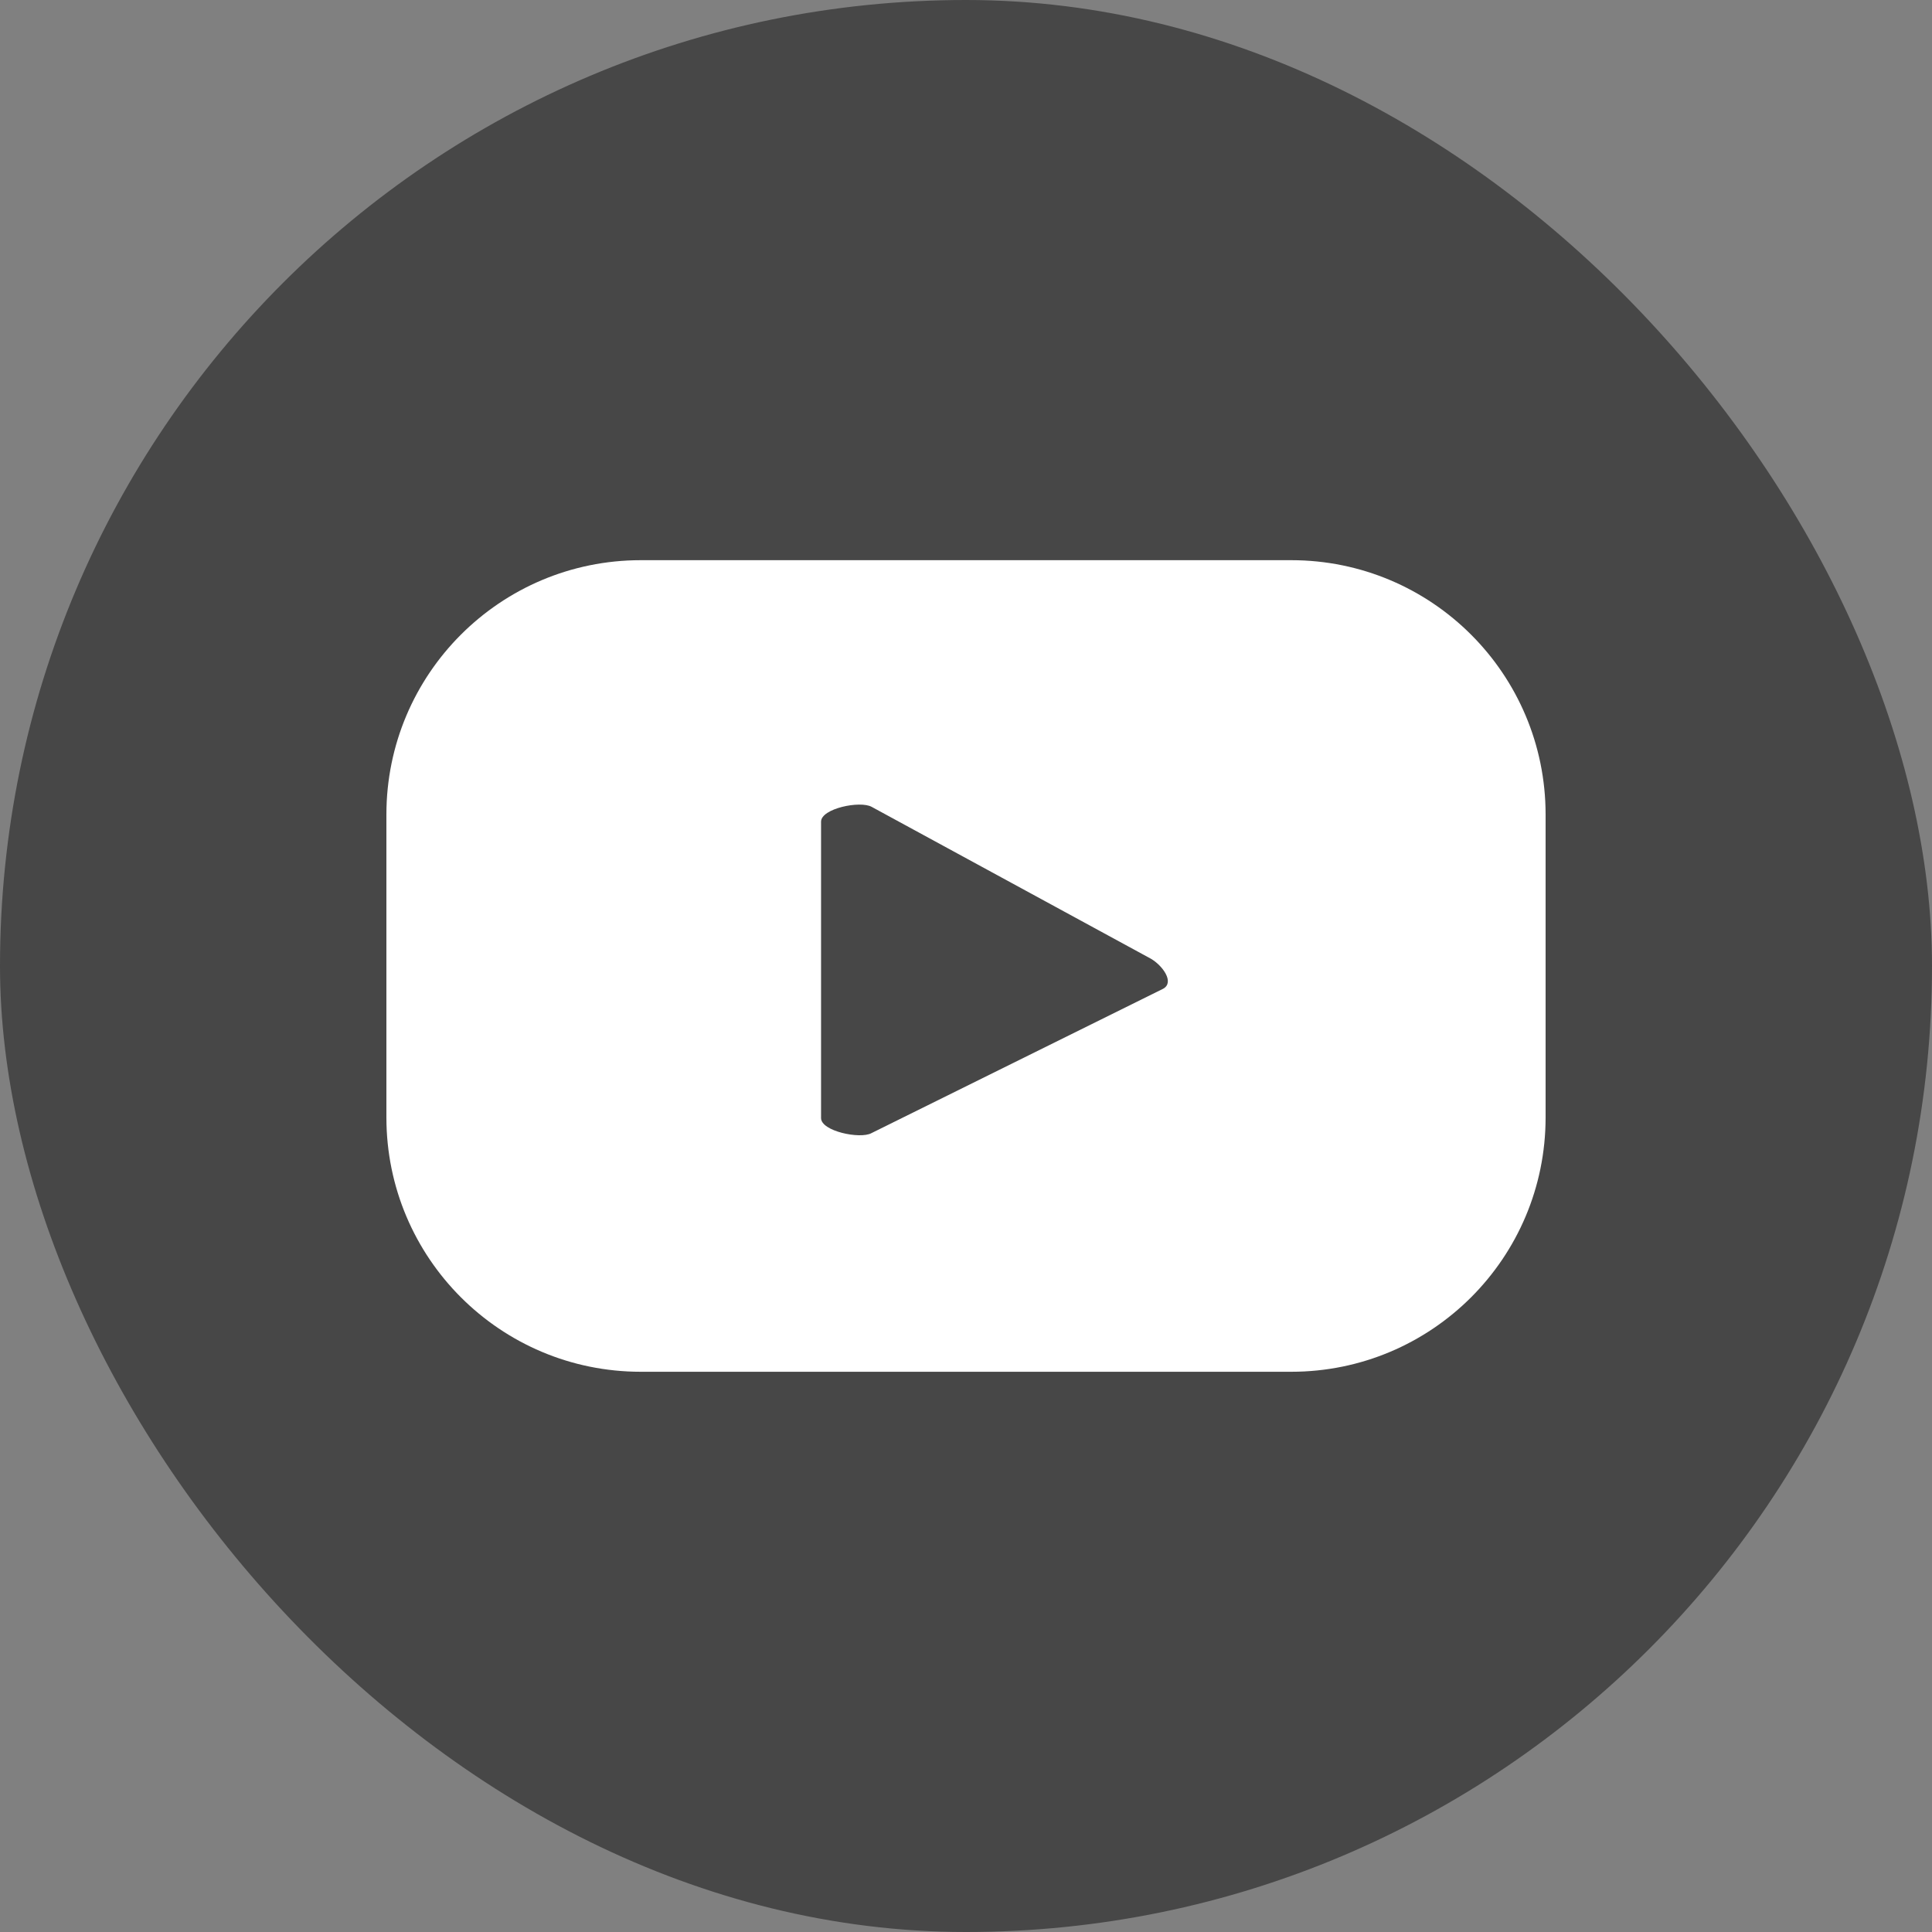
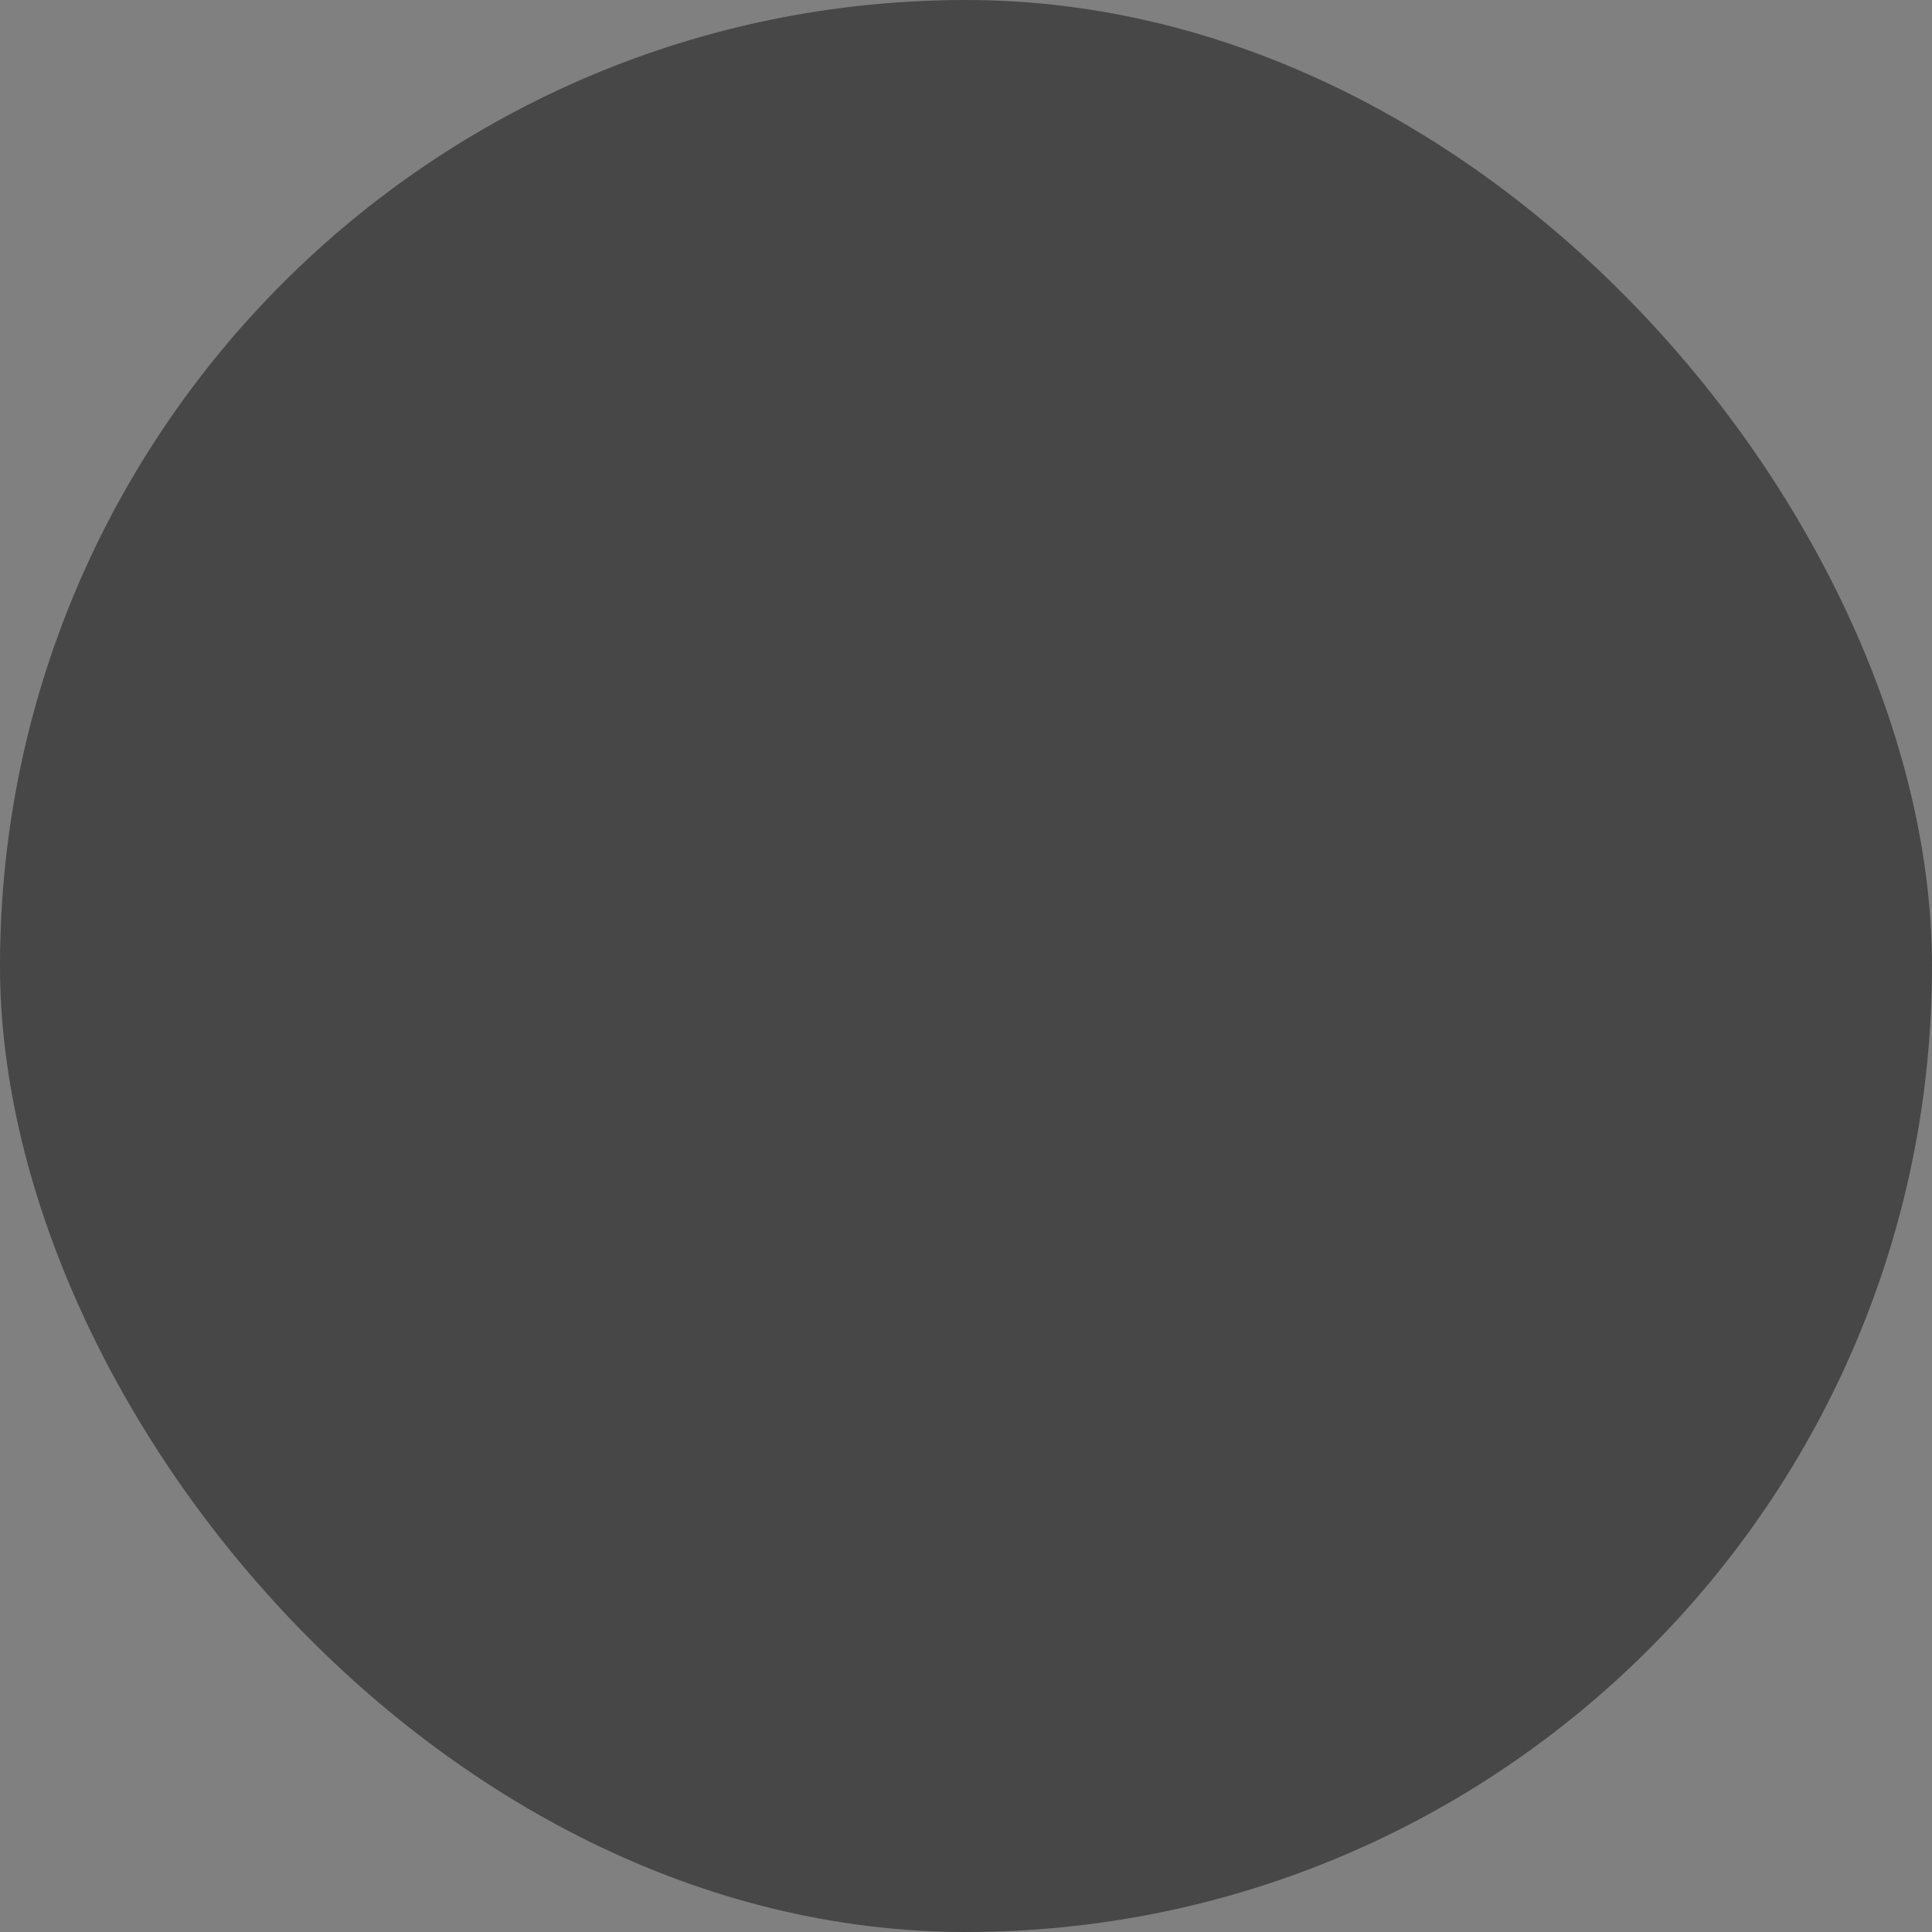
<svg xmlns="http://www.w3.org/2000/svg" width="40" height="40" viewBox="0 0 40 40" fill="none">
  <rect x="0" y="0" width="40" height="40" fill="#808080" stroke="none" />
  <rect width="40" height="40" rx="20" fill="#474747" />
-   <path d="M32 16.865C32 13.955 29.643 11.598 26.733 11.598H13.267C10.357 11.598 8 13.955 8 16.865V23.134C8 26.045 10.357 28.401 13.267 28.401H26.733C29.643 28.401 32 26.045 32 23.134V16.865ZM24.082 20.471L18.041 23.461C17.807 23.588 16.999 23.421 16.999 23.148V17.012C16.999 16.739 17.807 16.572 18.047 16.705L23.829 19.85C24.069 19.99 24.323 20.337 24.082 20.471Z" fill="white" />
</svg>